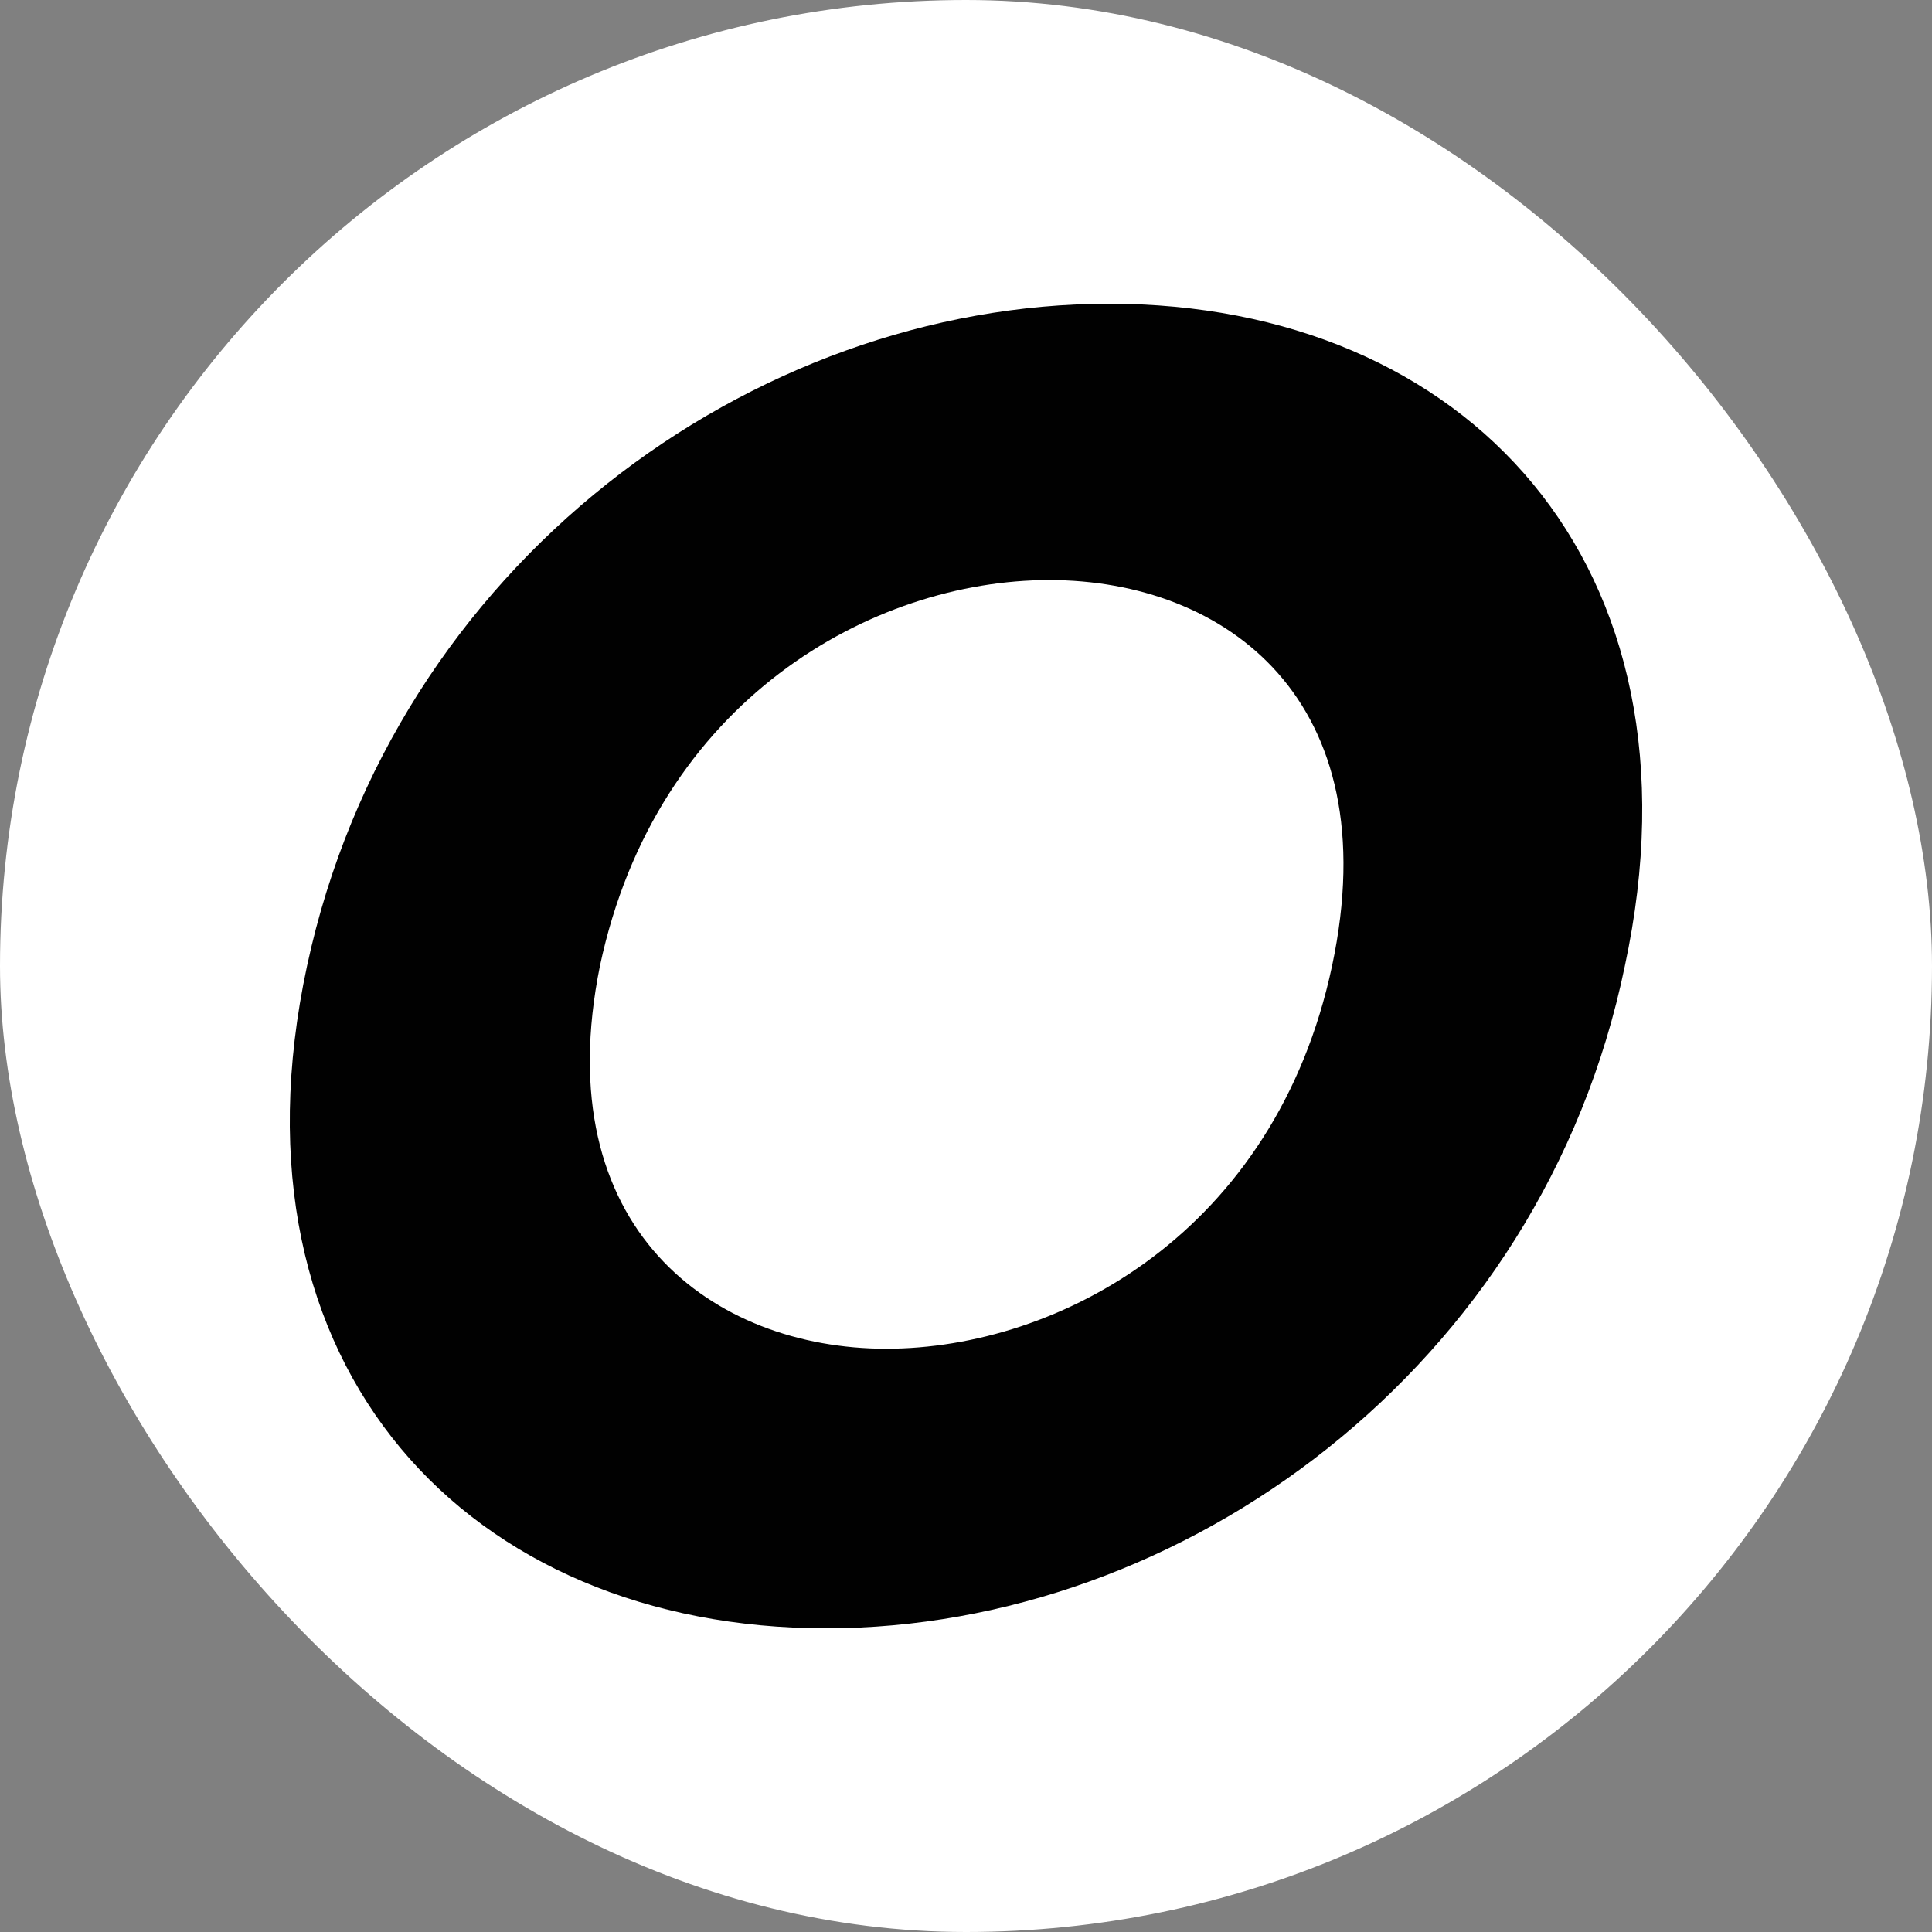
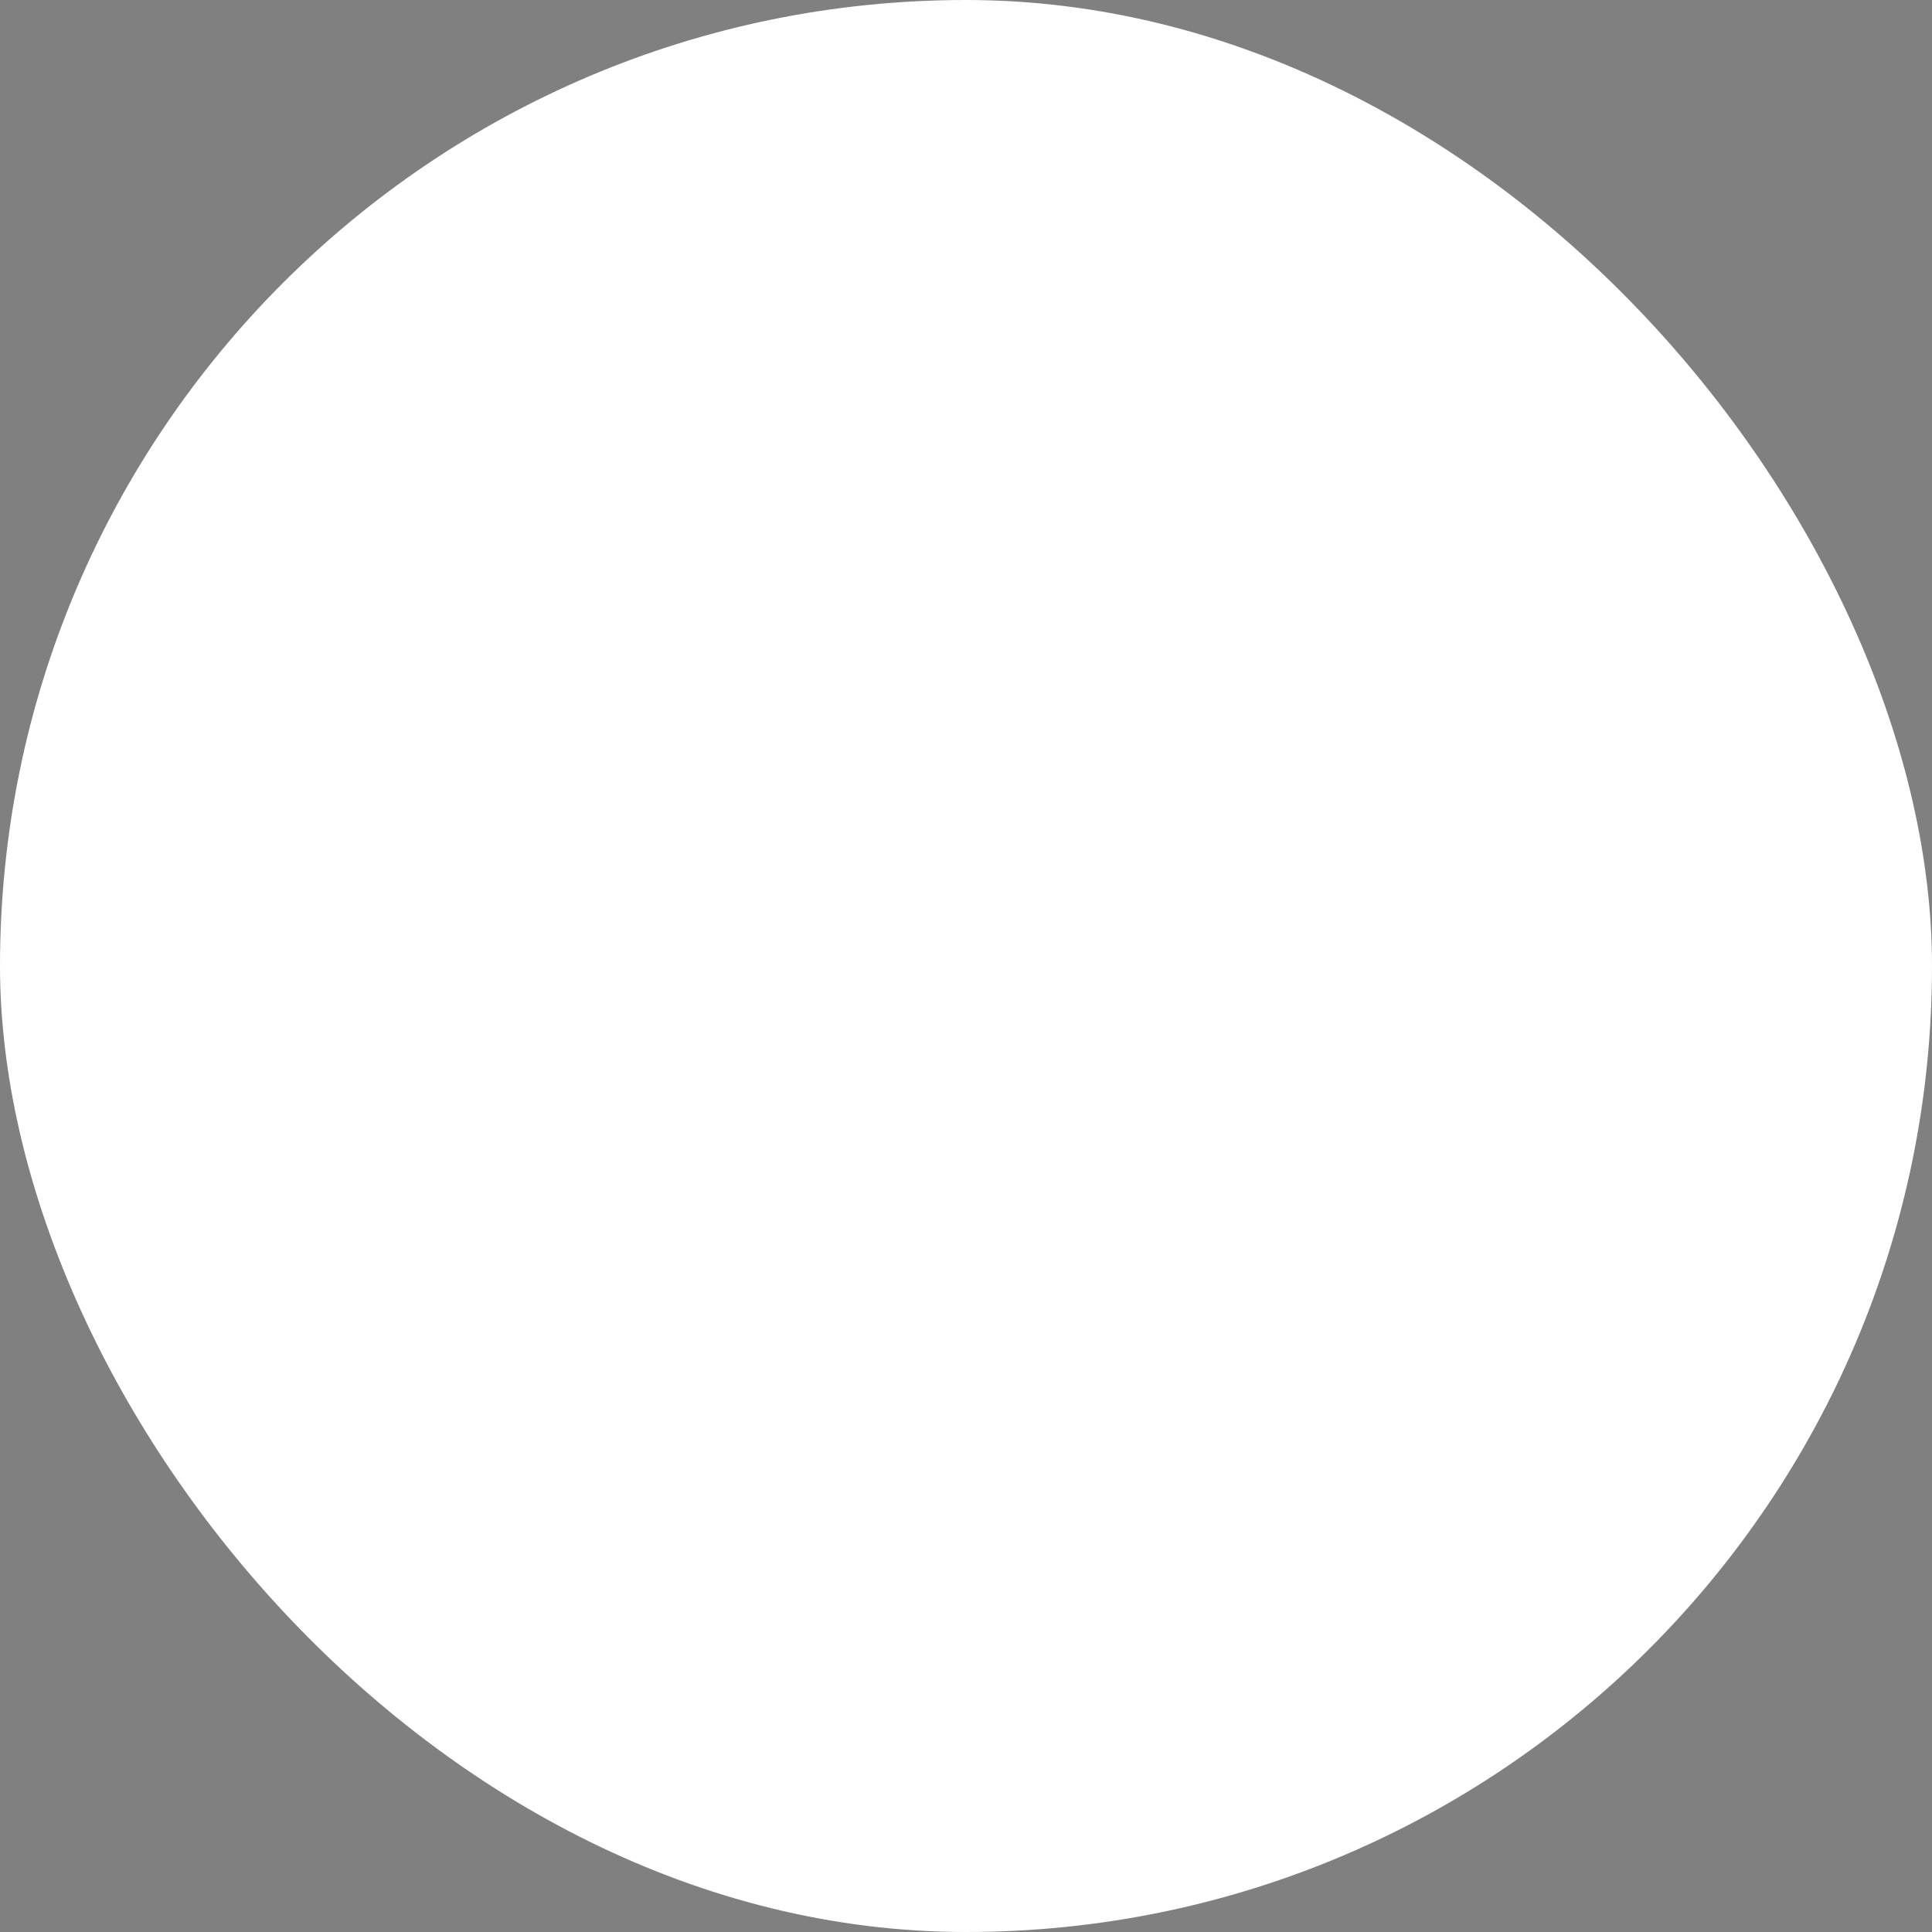
<svg xmlns="http://www.w3.org/2000/svg" version="1.1" width="1000" height="1000">
  <rect width="100%" height="100%" fill="#808080" stroke="none" />
  <g clip-path="url(#SvgjsClipPath1039)">
    <rect width="1000" height="1000" fill="#ffffff" />
    <g transform="matrix(5.469,0,0,5.469,150,150)">
      <svg version="1.1" width="128" height="128">
        <svg id="Layer_1" data-name="Layer 1" viewBox="0 0 128 128">
          <defs>
            <style>
      .cls-1 {
        fill: #010101;
      }
    </style>
            <clipPath id="SvgjsClipPath1039">
              <rect width="1000" height="1000" x="0" y="0" rx="500" ry="500" />
            </clipPath>
          </defs>
-           <path class="cls-1" d="M1.63,64c-8.19,38.11,15.43,62.68,49.13,62.68s67.72-24.57,75.59-62.68C134.54,25.89,111.24,1.32,77.54,1.32S9.82,25.89,1.63,64M29.35,64c5.35-25.2,25.83-36.53,42.52-36.53s32.13,11.34,26.77,36.53-25.83,36.22-42.2,36.22-32.13-11.34-27.09-36.22" />
        </svg>
      </svg>
    </g>
  </g>
</svg>